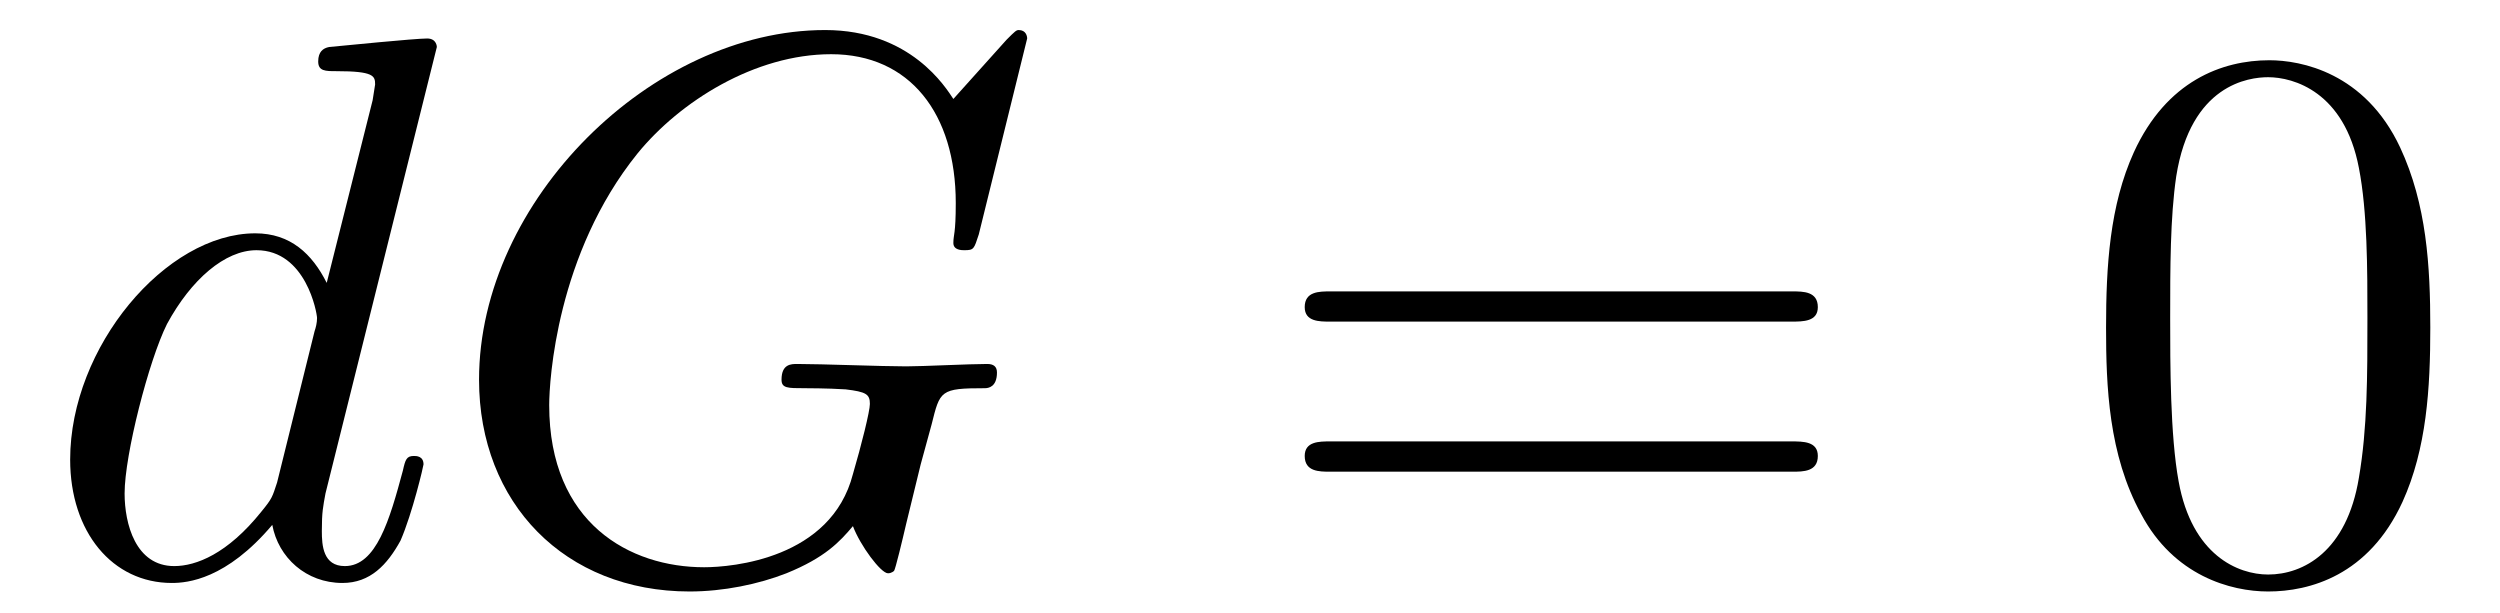
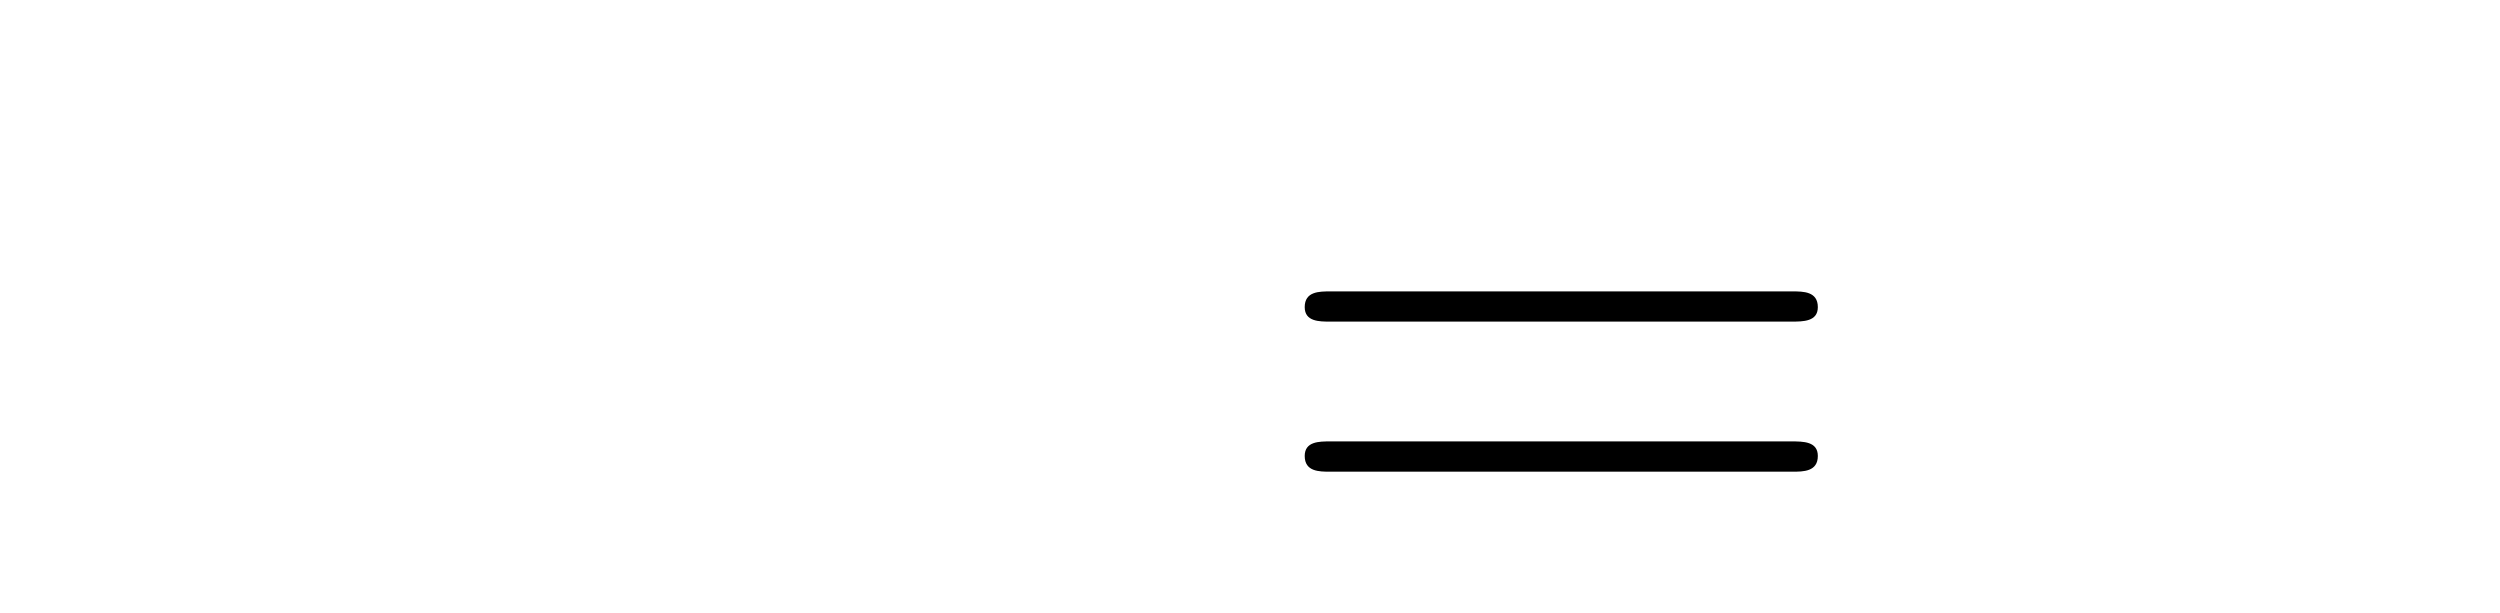
<svg xmlns="http://www.w3.org/2000/svg" xmlns:xlink="http://www.w3.org/1999/xlink" viewBox="0 0 32.283 7.919" version="1.2">
  <defs>
    <g>
      <symbol overflow="visible" id="glyph0-0">
-         <path style="stroke:none;" d="" />
-       </symbol>
+         </symbol>
      <symbol overflow="visible" id="glyph0-1">
-         <path style="stroke:none;" d="M 5.141 -6.812 C 5.141 -6.812 5.141 -6.922 5.016 -6.922 C 4.859 -6.922 3.922 -6.828 3.75 -6.812 C 3.672 -6.797 3.609 -6.75 3.609 -6.625 C 3.609 -6.5 3.703 -6.5 3.844 -6.5 C 4.328 -6.5 4.344 -6.438 4.344 -6.328 L 4.312 -6.125 L 3.719 -3.766 C 3.531 -4.141 3.25 -4.406 2.797 -4.406 C 1.641 -4.406 0.406 -2.938 0.406 -1.484 C 0.406 -0.547 0.953 0.109 1.719 0.109 C 1.922 0.109 2.422 0.062 3.016 -0.641 C 3.094 -0.219 3.453 0.109 3.922 0.109 C 4.281 0.109 4.5 -0.125 4.672 -0.438 C 4.828 -0.797 4.969 -1.406 4.969 -1.422 C 4.969 -1.531 4.875 -1.531 4.844 -1.531 C 4.75 -1.531 4.734 -1.484 4.703 -1.344 C 4.531 -0.703 4.359 -0.109 3.953 -0.109 C 3.672 -0.109 3.656 -0.375 3.656 -0.562 C 3.656 -0.812 3.672 -0.875 3.703 -1.047 Z M 3.078 -1.188 C 3.016 -1 3.016 -0.984 2.875 -0.812 C 2.438 -0.266 2.031 -0.109 1.75 -0.109 C 1.25 -0.109 1.109 -0.656 1.109 -1.047 C 1.109 -1.547 1.422 -2.766 1.656 -3.234 C 1.969 -3.812 2.406 -4.188 2.812 -4.188 C 3.453 -4.188 3.594 -3.375 3.594 -3.312 C 3.594 -3.25 3.578 -3.188 3.562 -3.141 Z M 3.078 -1.188 " />
-       </symbol>
+         </symbol>
      <symbol overflow="visible" id="glyph0-2">
-         <path style="stroke:none;" d="M 7.578 -6.922 C 7.578 -6.953 7.562 -7.031 7.469 -7.031 C 7.438 -7.031 7.422 -7.016 7.312 -6.906 L 6.625 -6.141 C 6.531 -6.281 6.078 -7.031 4.969 -7.031 C 2.734 -7.031 0.5 -4.828 0.5 -2.516 C 0.5 -0.922 1.609 0.219 3.219 0.219 C 3.656 0.219 4.109 0.125 4.469 -0.016 C 4.969 -0.219 5.156 -0.422 5.328 -0.625 C 5.422 -0.375 5.688 -0.016 5.781 -0.016 C 5.828 -0.016 5.859 -0.047 5.859 -0.047 C 5.875 -0.062 5.969 -0.453 6.016 -0.656 L 6.203 -1.422 C 6.25 -1.594 6.297 -1.766 6.344 -1.938 C 6.453 -2.375 6.453 -2.406 7.031 -2.406 C 7.078 -2.406 7.188 -2.422 7.188 -2.609 C 7.188 -2.688 7.141 -2.719 7.062 -2.719 C 6.828 -2.719 6.234 -2.688 6.016 -2.688 C 5.703 -2.688 4.922 -2.719 4.609 -2.719 C 4.531 -2.719 4.406 -2.719 4.406 -2.516 C 4.406 -2.406 4.484 -2.406 4.703 -2.406 C 4.719 -2.406 5 -2.406 5.234 -2.391 C 5.5 -2.359 5.547 -2.328 5.547 -2.203 C 5.547 -2.109 5.438 -1.672 5.328 -1.297 C 5.047 -0.203 3.766 -0.094 3.406 -0.094 C 2.453 -0.094 1.406 -0.656 1.406 -2.188 C 1.406 -2.5 1.5 -4.141 2.547 -5.438 C 3.094 -6.109 4.062 -6.719 5.047 -6.719 C 6.062 -6.719 6.656 -5.953 6.656 -4.797 C 6.656 -4.391 6.625 -4.391 6.625 -4.281 C 6.625 -4.188 6.734 -4.188 6.766 -4.188 C 6.891 -4.188 6.891 -4.203 6.953 -4.391 Z M 7.578 -6.922 " />
-       </symbol>
+         </symbol>
      <symbol overflow="visible" id="glyph1-0">
        <path style="stroke:none;" d="" />
      </symbol>
      <symbol overflow="visible" id="glyph1-1">
        <path style="stroke:none;" d="M 6.844 -3.266 C 7 -3.266 7.188 -3.266 7.188 -3.453 C 7.188 -3.656 7 -3.656 6.859 -3.656 L 0.891 -3.656 C 0.75 -3.656 0.562 -3.656 0.562 -3.453 C 0.562 -3.266 0.75 -3.266 0.891 -3.266 Z M 6.859 -1.328 C 7 -1.328 7.188 -1.328 7.188 -1.531 C 7.188 -1.719 7 -1.719 6.844 -1.719 L 0.891 -1.719 C 0.75 -1.719 0.562 -1.719 0.562 -1.531 C 0.562 -1.328 0.75 -1.328 0.891 -1.328 Z M 6.859 -1.328 " />
      </symbol>
      <symbol overflow="visible" id="glyph1-2">
-         <path style="stroke:none;" d="M 4.578 -3.188 C 4.578 -3.984 4.531 -4.781 4.188 -5.516 C 3.734 -6.484 2.906 -6.641 2.5 -6.641 C 1.891 -6.641 1.172 -6.375 0.75 -5.453 C 0.438 -4.766 0.391 -3.984 0.391 -3.188 C 0.391 -2.438 0.422 -1.547 0.844 -0.781 C 1.266 0.016 2 0.219 2.484 0.219 C 3.016 0.219 3.781 0.016 4.219 -0.938 C 4.531 -1.625 4.578 -2.406 4.578 -3.188 Z M 2.484 0 C 2.094 0 1.5 -0.25 1.328 -1.203 C 1.219 -1.797 1.219 -2.719 1.219 -3.312 C 1.219 -3.953 1.219 -4.609 1.297 -5.141 C 1.484 -6.328 2.234 -6.422 2.484 -6.422 C 2.812 -6.422 3.469 -6.234 3.656 -5.25 C 3.766 -4.688 3.766 -3.938 3.766 -3.312 C 3.766 -2.562 3.766 -1.891 3.656 -1.25 C 3.5 -0.297 2.938 0 2.484 0 Z M 2.484 0 " />
-       </symbol>
+         </symbol>
    </g>
    <clipPath id="clip1">
-       <path d="M 0 0 L 14 0 L 14 7.918 L 0 7.918 Z M 0 0 " />
+       <path d="M 0 0 L 14 7.918 L 0 7.918 Z M 0 0 " />
    </clipPath>
    <clipPath id="clip2">
      <path d="M 27 0 L 32 0 L 32 7.918 L 27 7.918 Z M 27 0 " />
    </clipPath>
  </defs>
  <g id="surface1">
    <g clip-path="url(#clip1)" clip-rule="nonzero">
      <g style="fill:rgb(0%,0%,0%);fill-opacity:1;">
        <use xlink:href="#glyph0-1" x="0.5" y="7.419" />
        <use xlink:href="#glyph0-2" x="5.686" y="7.419" />
      </g>
    </g>
    <g style="fill:rgb(0%,0%,0%);fill-opacity:1;">
      <use xlink:href="#glyph1-1" x="16.286" y="7.419" />
    </g>
    <g clip-path="url(#clip2)" clip-rule="nonzero">
      <g style="fill:rgb(0%,0%,0%);fill-opacity:1;">
        <use xlink:href="#glyph1-2" x="26.805" y="7.419" />
      </g>
    </g>
  </g>
</svg>